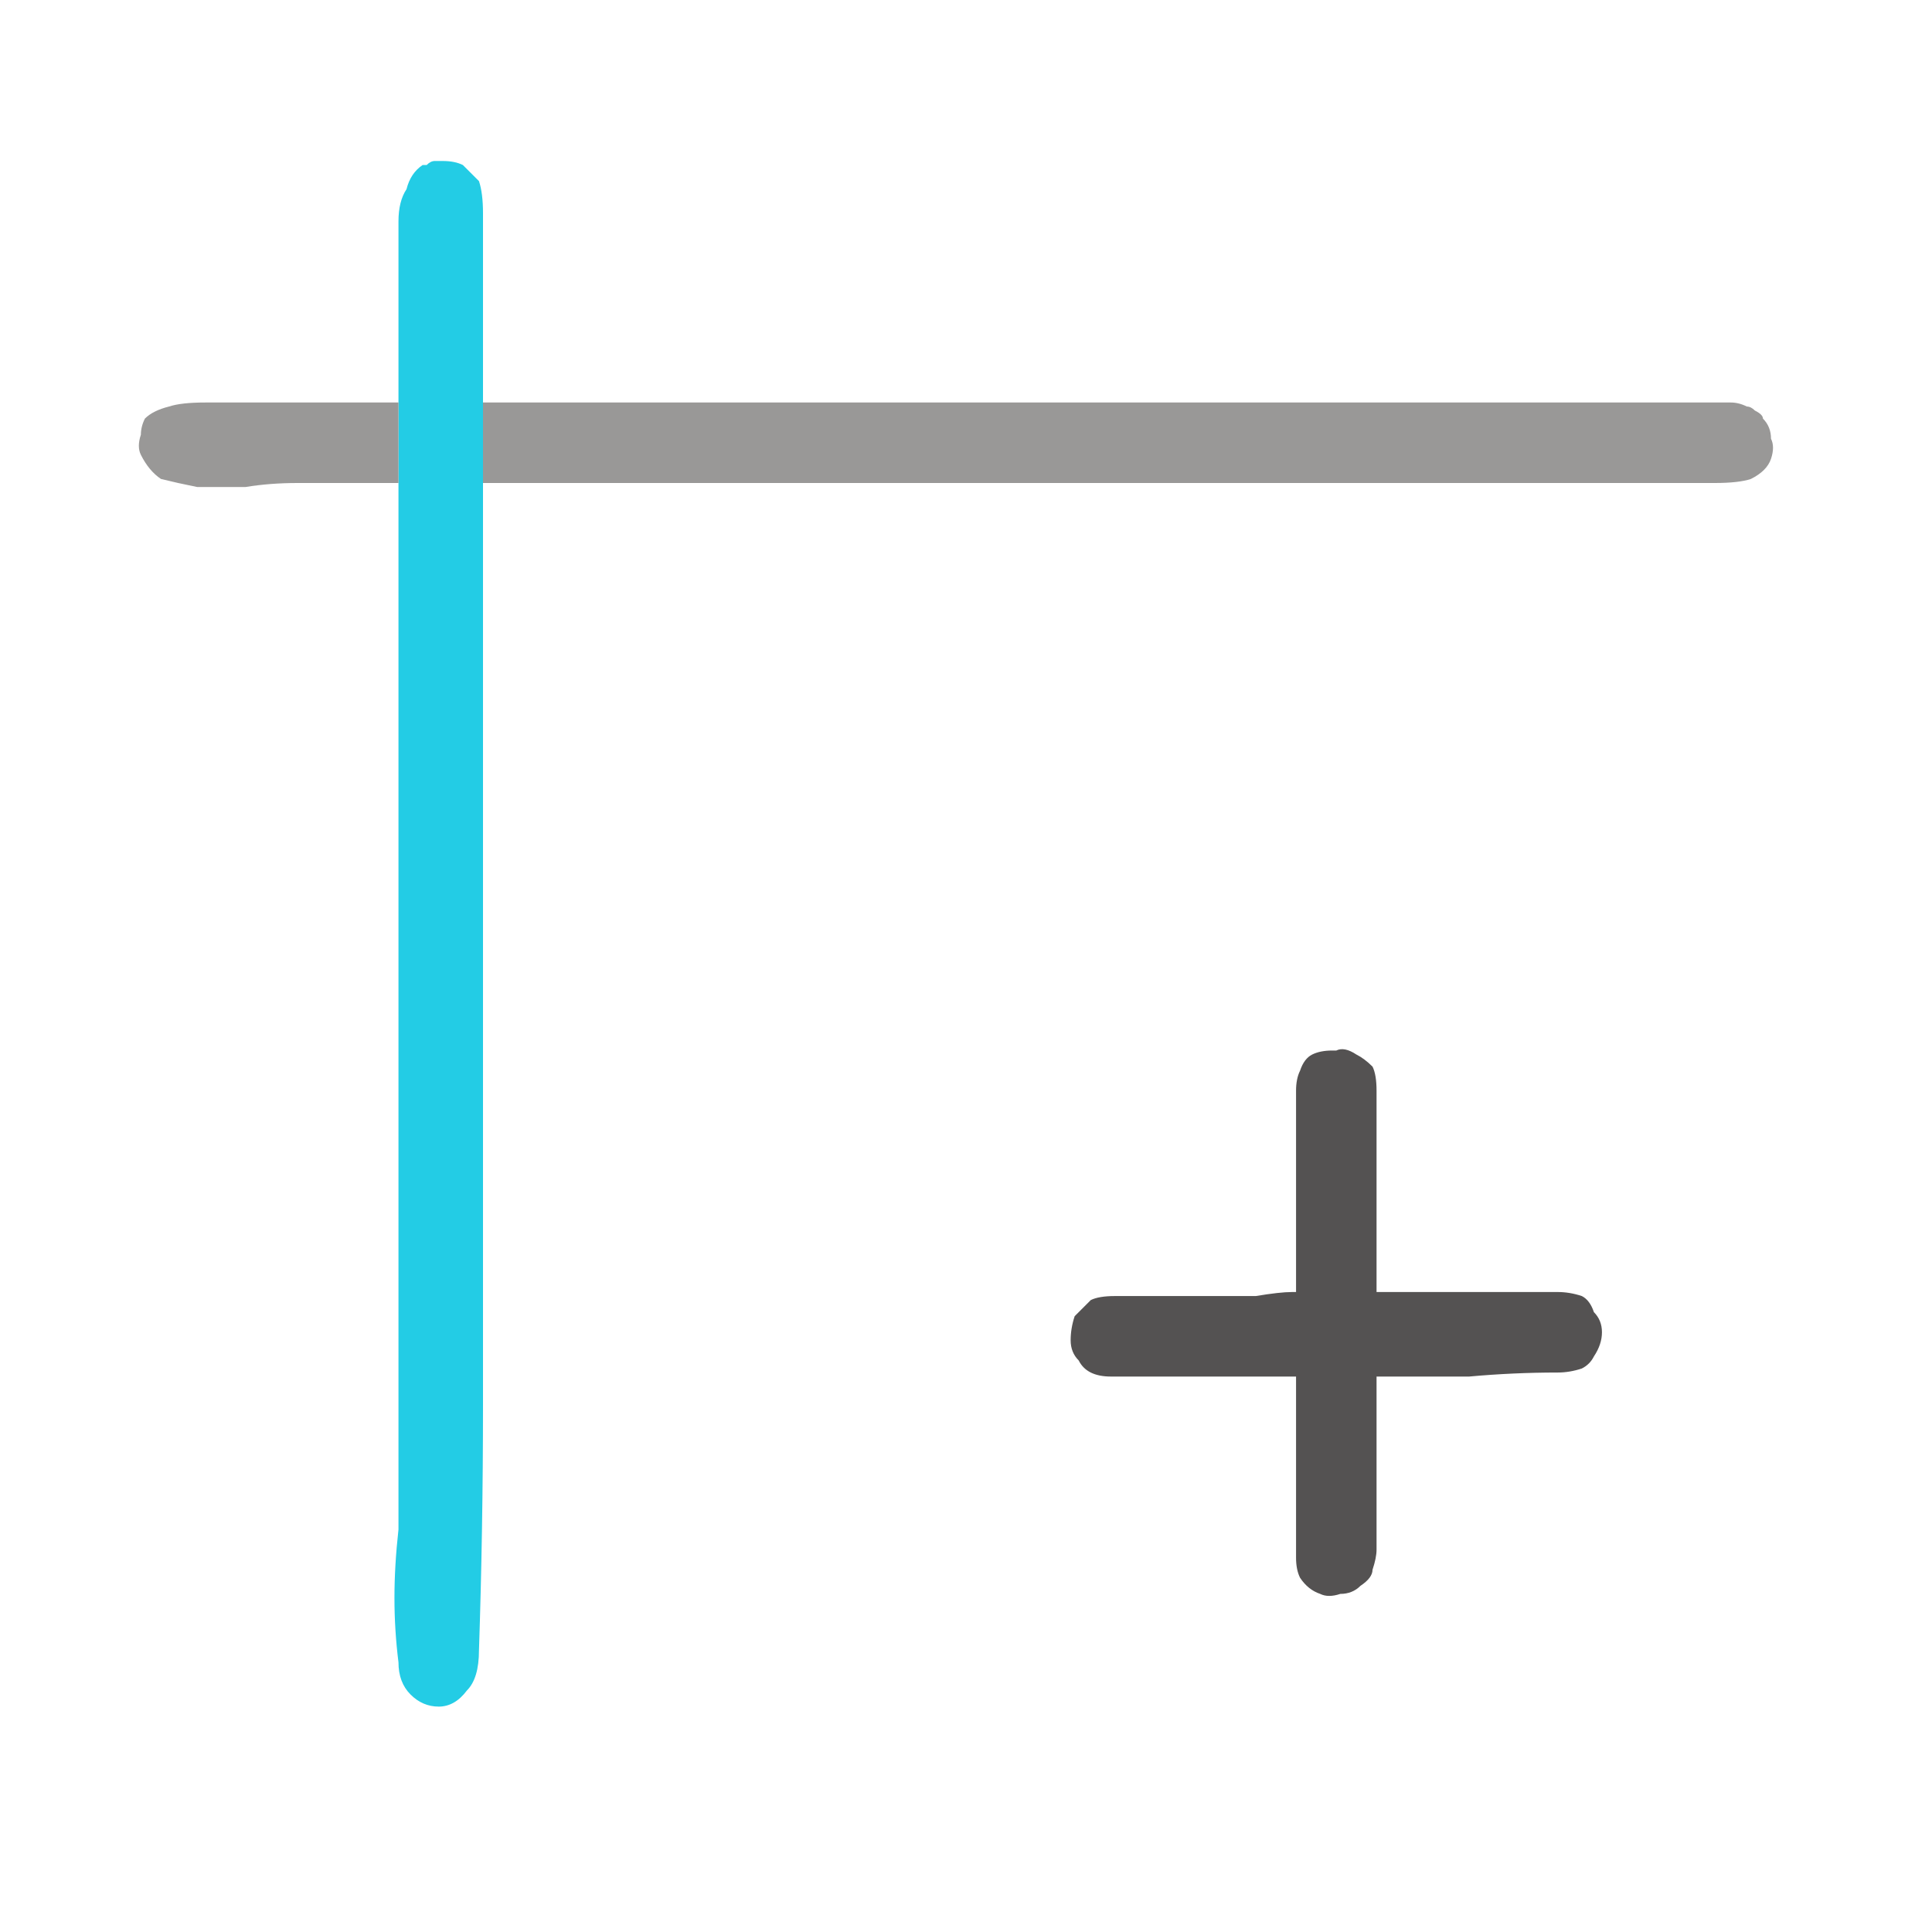
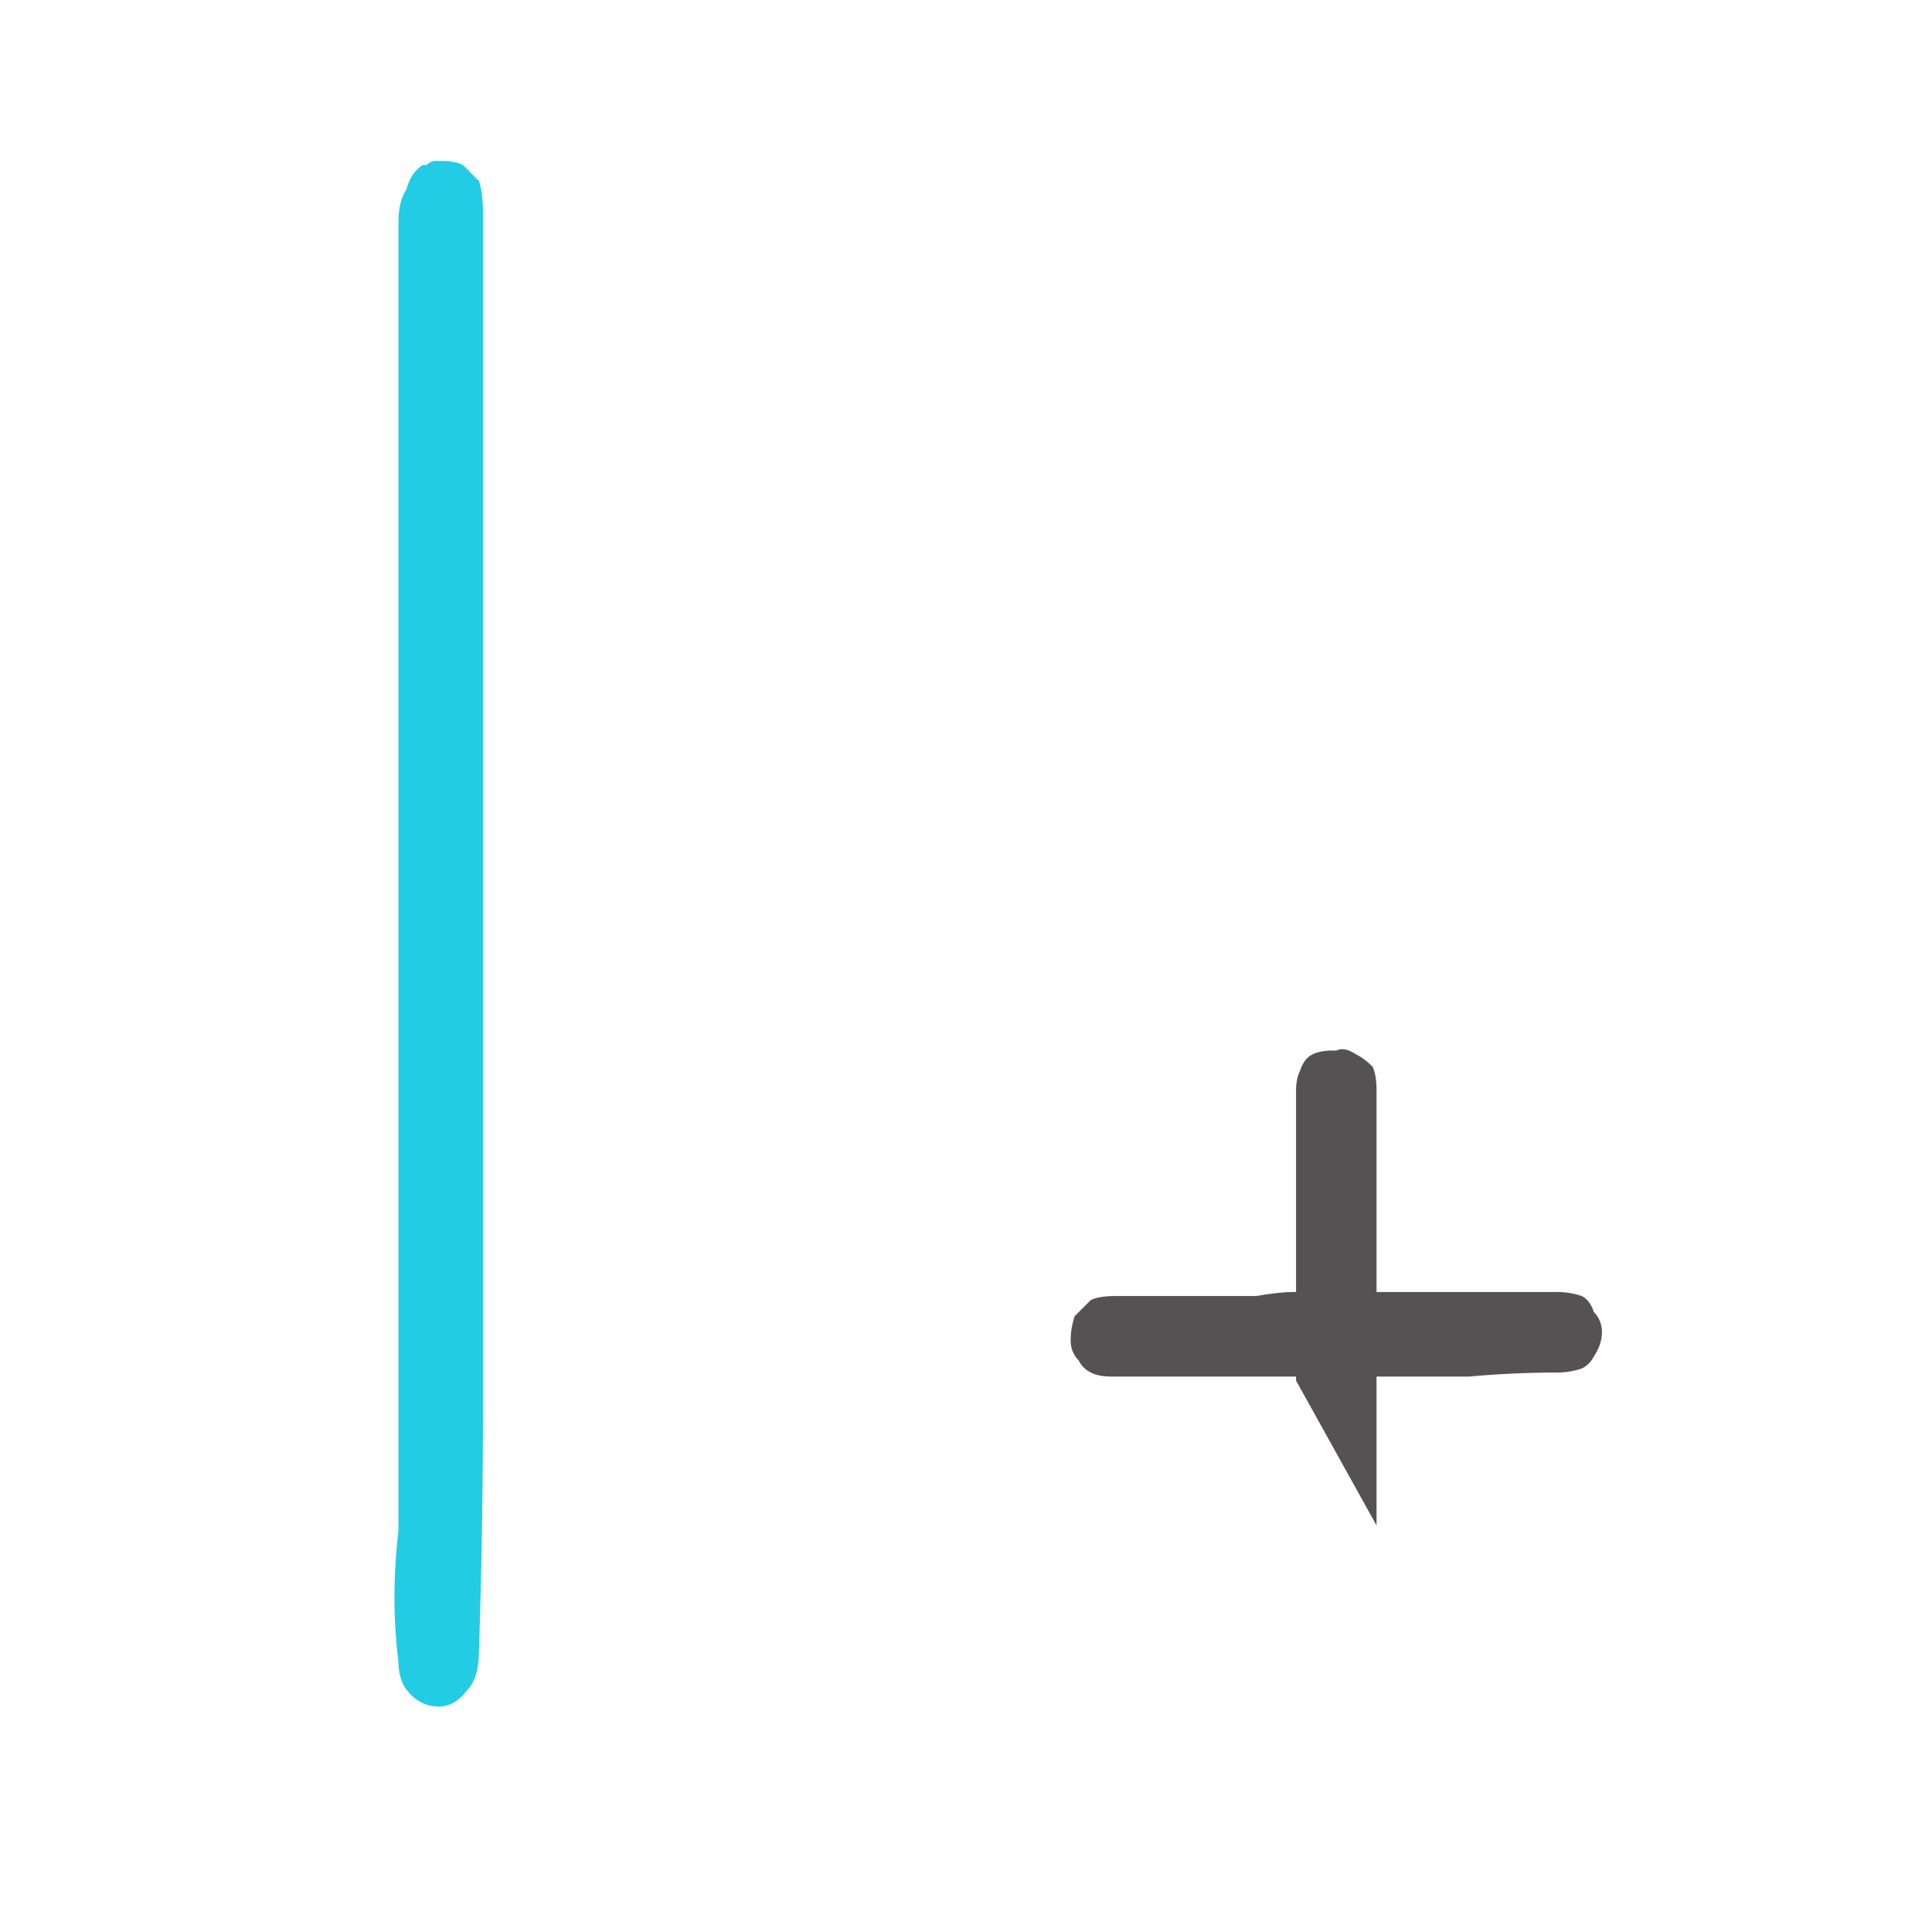
<svg xmlns="http://www.w3.org/2000/svg" height="24" width="24">
  <defs />
  <g>
    <path d="M6 5 Q6 5.25 6 5.5 6 5.75 6 6 6 7.35 6 8.65 6 10 6 11.3 6 12.85 6 14.4 6 15.9 6 17.45 6 19 5.95 20.5 5.95 20.85 5.8 21 5.65 21.2 5.45 21.2 5.25 21.2 5.1 21.05 4.95 20.9 4.95 20.65 4.9 20.25 4.9 19.85 4.9 19.45 4.95 19 4.95 18.6 4.95 18.2 4.95 15.15 4.95 12.1 4.95 9.05 4.95 6 L4.95 5.5 4.95 5 4.95 3.8 Q4.95 3.55 4.95 3.3 4.95 3 4.95 2.75 4.95 2.5 5.05 2.35 5.1 2.15 5.25 2.05 L5.3 2.05 Q5.35 2 5.4 2 5.45 2 5.5 2 5.65 2 5.75 2.05 5.85 2.15 5.95 2.25 6 2.4 6 2.65 6 3.25 6 3.85 6 4.4 6 5" fill="#23CCE5" stroke="none" />
-     <path d="M6 5 L21.1 5 21.2 5 Q21.25 5 21.35 5 21.45 5 21.5 5 21.6 5 21.7 5.05 21.75 5.05 21.8 5.1 21.9 5.15 21.9 5.2 22 5.3 22 5.45 22.05 5.55 22 5.7 21.95 5.85 21.75 5.95 21.6 6 21.3 6 L6 6 Q6 5.75 6 5.5 6 5.25 6 5 M4.95 5 L4.95 5.5 4.95 6 3.7 6 Q3.35 6 3.05 6.05 2.7 6.05 2.45 6.05 2.2 6 2 5.95 1.85 5.85 1.75 5.65 1.7 5.55 1.75 5.4 1.75 5.3 1.8 5.2 1.9 5.1 2.1 5.05 2.25 5 2.55 5 L4.95 5" fill="#999897" stroke="none" />
-     <path d="M13.85 16.1 Q14 16.1 14.3 16.1 14.6 16.1 14.95 16.1 15.3 16.1 15.6 16.1 15.9 16.05 16.05 16.05 16.05 16.05 16.1 16.05 16.1 16.05 16.1 16.05 L16.1 13.55 Q16.1 13.4 16.15 13.3 16.2 13.15 16.3 13.1 16.4 13.05 16.55 13.05 16.55 13.05 16.6 13.05 16.7 13 16.85 13.1 16.95 13.15 17.05 13.25 17.1 13.35 17.1 13.55 17.1 14.15 17.1 14.8 17.1 15.4 17.1 16.05 17.1 16.05 17.1 16.05 17.1 16.05 17.1 16.05 17.15 16.05 17.15 16.05 17.15 16.05 17.15 16.05 17.3 16.05 17.55 16.05 17.85 16.05 18.2 16.05 18.55 16.05 18.85 16.05 19.2 16.05 19.35 16.05 19.5 16.05 19.65 16.1 19.75 16.15 19.8 16.3 19.9 16.4 19.9 16.55 19.9 16.7 19.8 16.85 19.75 16.95 19.65 17 19.5 17.05 19.35 17.05 18.8 17.05 18.25 17.1 17.7 17.1 17.15 17.1 L17.1 17.1 Q17.1 17.1 17.1 17.1 17.1 17.1 17.1 17.1 L17.1 18.95 Q17.1 19.1 17.1 19.25 17.1 19.35 17.05 19.5 17.05 19.6 16.9 19.7 16.8 19.8 16.65 19.8 16.5 19.85 16.4 19.8 16.25 19.75 16.15 19.6 16.1 19.5 16.1 19.35 L16.1 17.15 16.1 17.1 Q16.1 17.1 16.05 17.1 16.05 17.1 16.05 17.1 16.05 17.1 16.05 17.1 16 17.1 16 17.1 15.45 17.1 14.9 17.1 14.35 17.1 13.8 17.1 13.65 17.1 13.55 17.05 13.45 17 13.4 16.9 13.3 16.8 13.3 16.65 13.3 16.5 13.35 16.35 13.45 16.25 13.55 16.15 13.65 16.1 13.85 16.1" fill="#545252" stroke="none" />
+     <path d="M13.85 16.1 Q14 16.1 14.3 16.1 14.6 16.1 14.95 16.1 15.3 16.1 15.6 16.1 15.9 16.05 16.05 16.05 16.05 16.05 16.1 16.05 16.1 16.05 16.1 16.05 L16.1 13.55 Q16.1 13.4 16.15 13.3 16.2 13.15 16.3 13.1 16.4 13.05 16.55 13.05 16.55 13.05 16.6 13.05 16.7 13 16.85 13.1 16.95 13.15 17.05 13.25 17.1 13.35 17.1 13.55 17.1 14.15 17.1 14.8 17.1 15.4 17.1 16.05 17.1 16.05 17.1 16.05 17.1 16.05 17.1 16.05 17.15 16.05 17.15 16.05 17.15 16.05 17.15 16.05 17.3 16.05 17.55 16.05 17.85 16.05 18.2 16.05 18.55 16.05 18.85 16.05 19.2 16.05 19.35 16.05 19.5 16.05 19.65 16.1 19.75 16.15 19.8 16.3 19.9 16.4 19.9 16.55 19.9 16.7 19.8 16.85 19.75 16.95 19.65 17 19.5 17.05 19.35 17.05 18.8 17.05 18.25 17.1 17.7 17.1 17.15 17.1 L17.1 17.1 Q17.1 17.1 17.1 17.1 17.1 17.1 17.1 17.1 L17.1 18.95 L16.1 17.15 16.1 17.1 Q16.1 17.1 16.05 17.1 16.05 17.1 16.05 17.1 16.05 17.1 16.05 17.1 16 17.1 16 17.1 15.45 17.1 14.9 17.1 14.35 17.1 13.8 17.1 13.65 17.1 13.55 17.05 13.45 17 13.4 16.9 13.3 16.8 13.3 16.65 13.3 16.5 13.35 16.35 13.45 16.25 13.55 16.15 13.65 16.1 13.85 16.1" fill="#545252" stroke="none" />
  </g>
</svg>